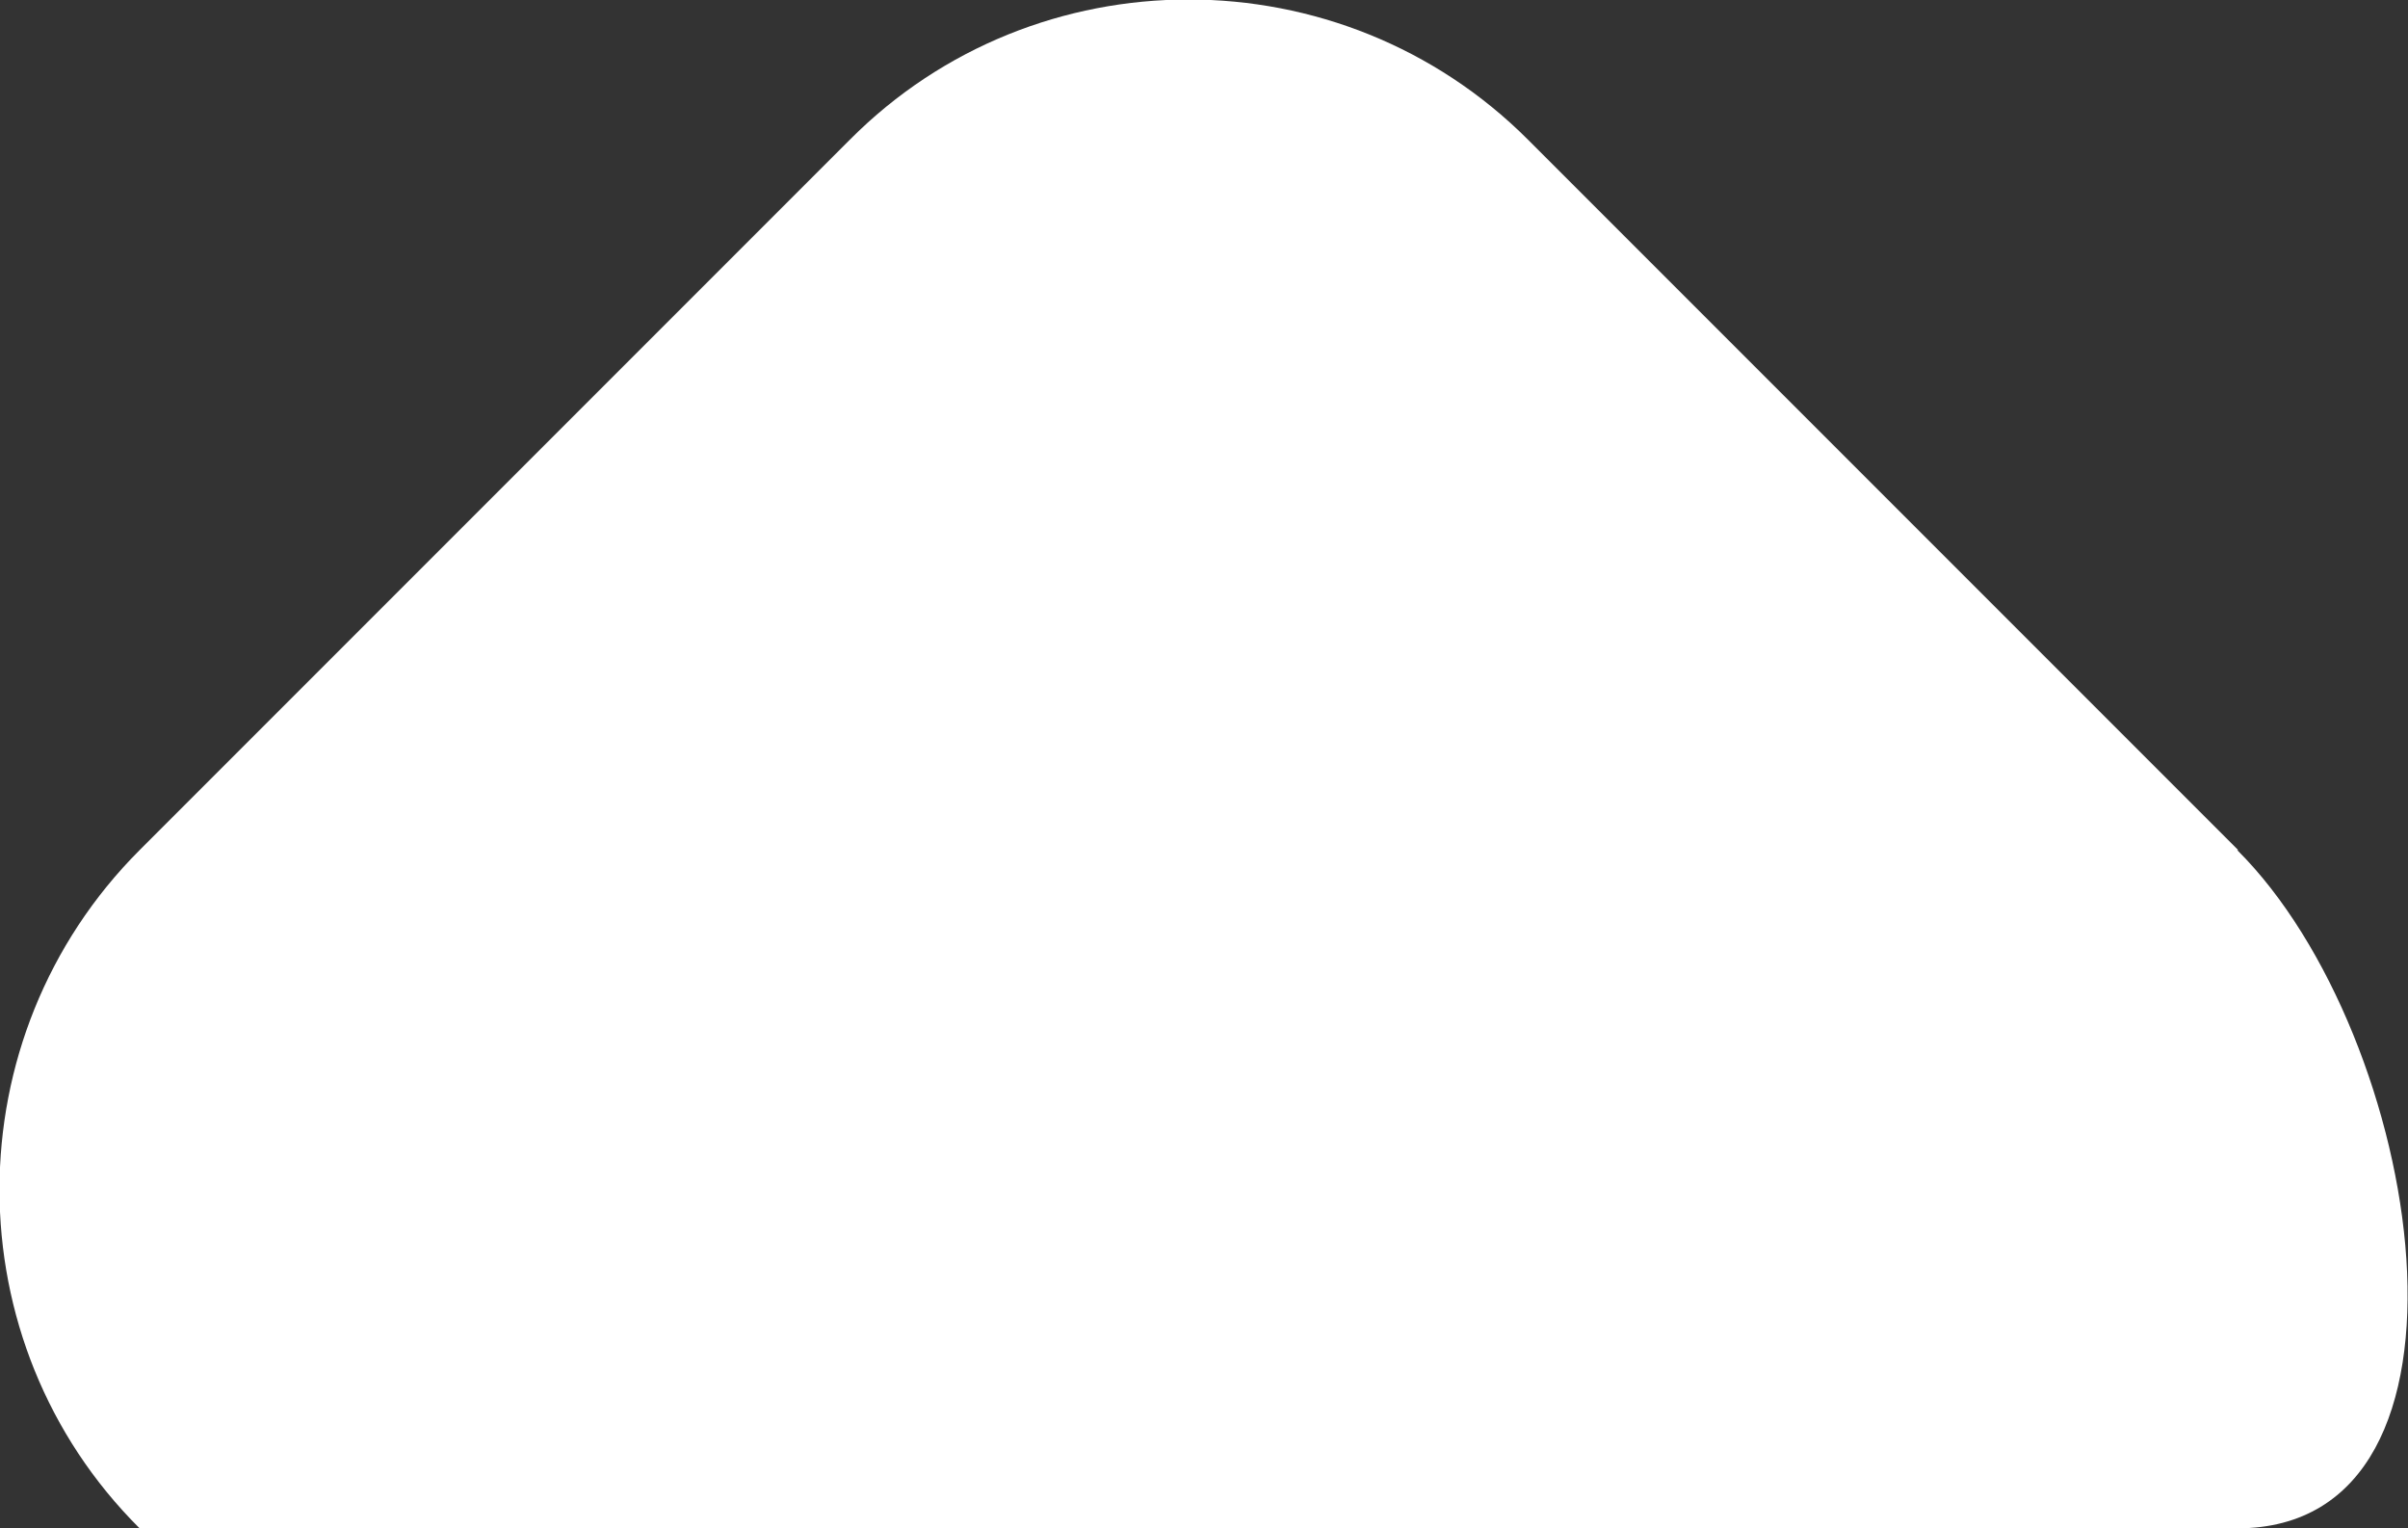
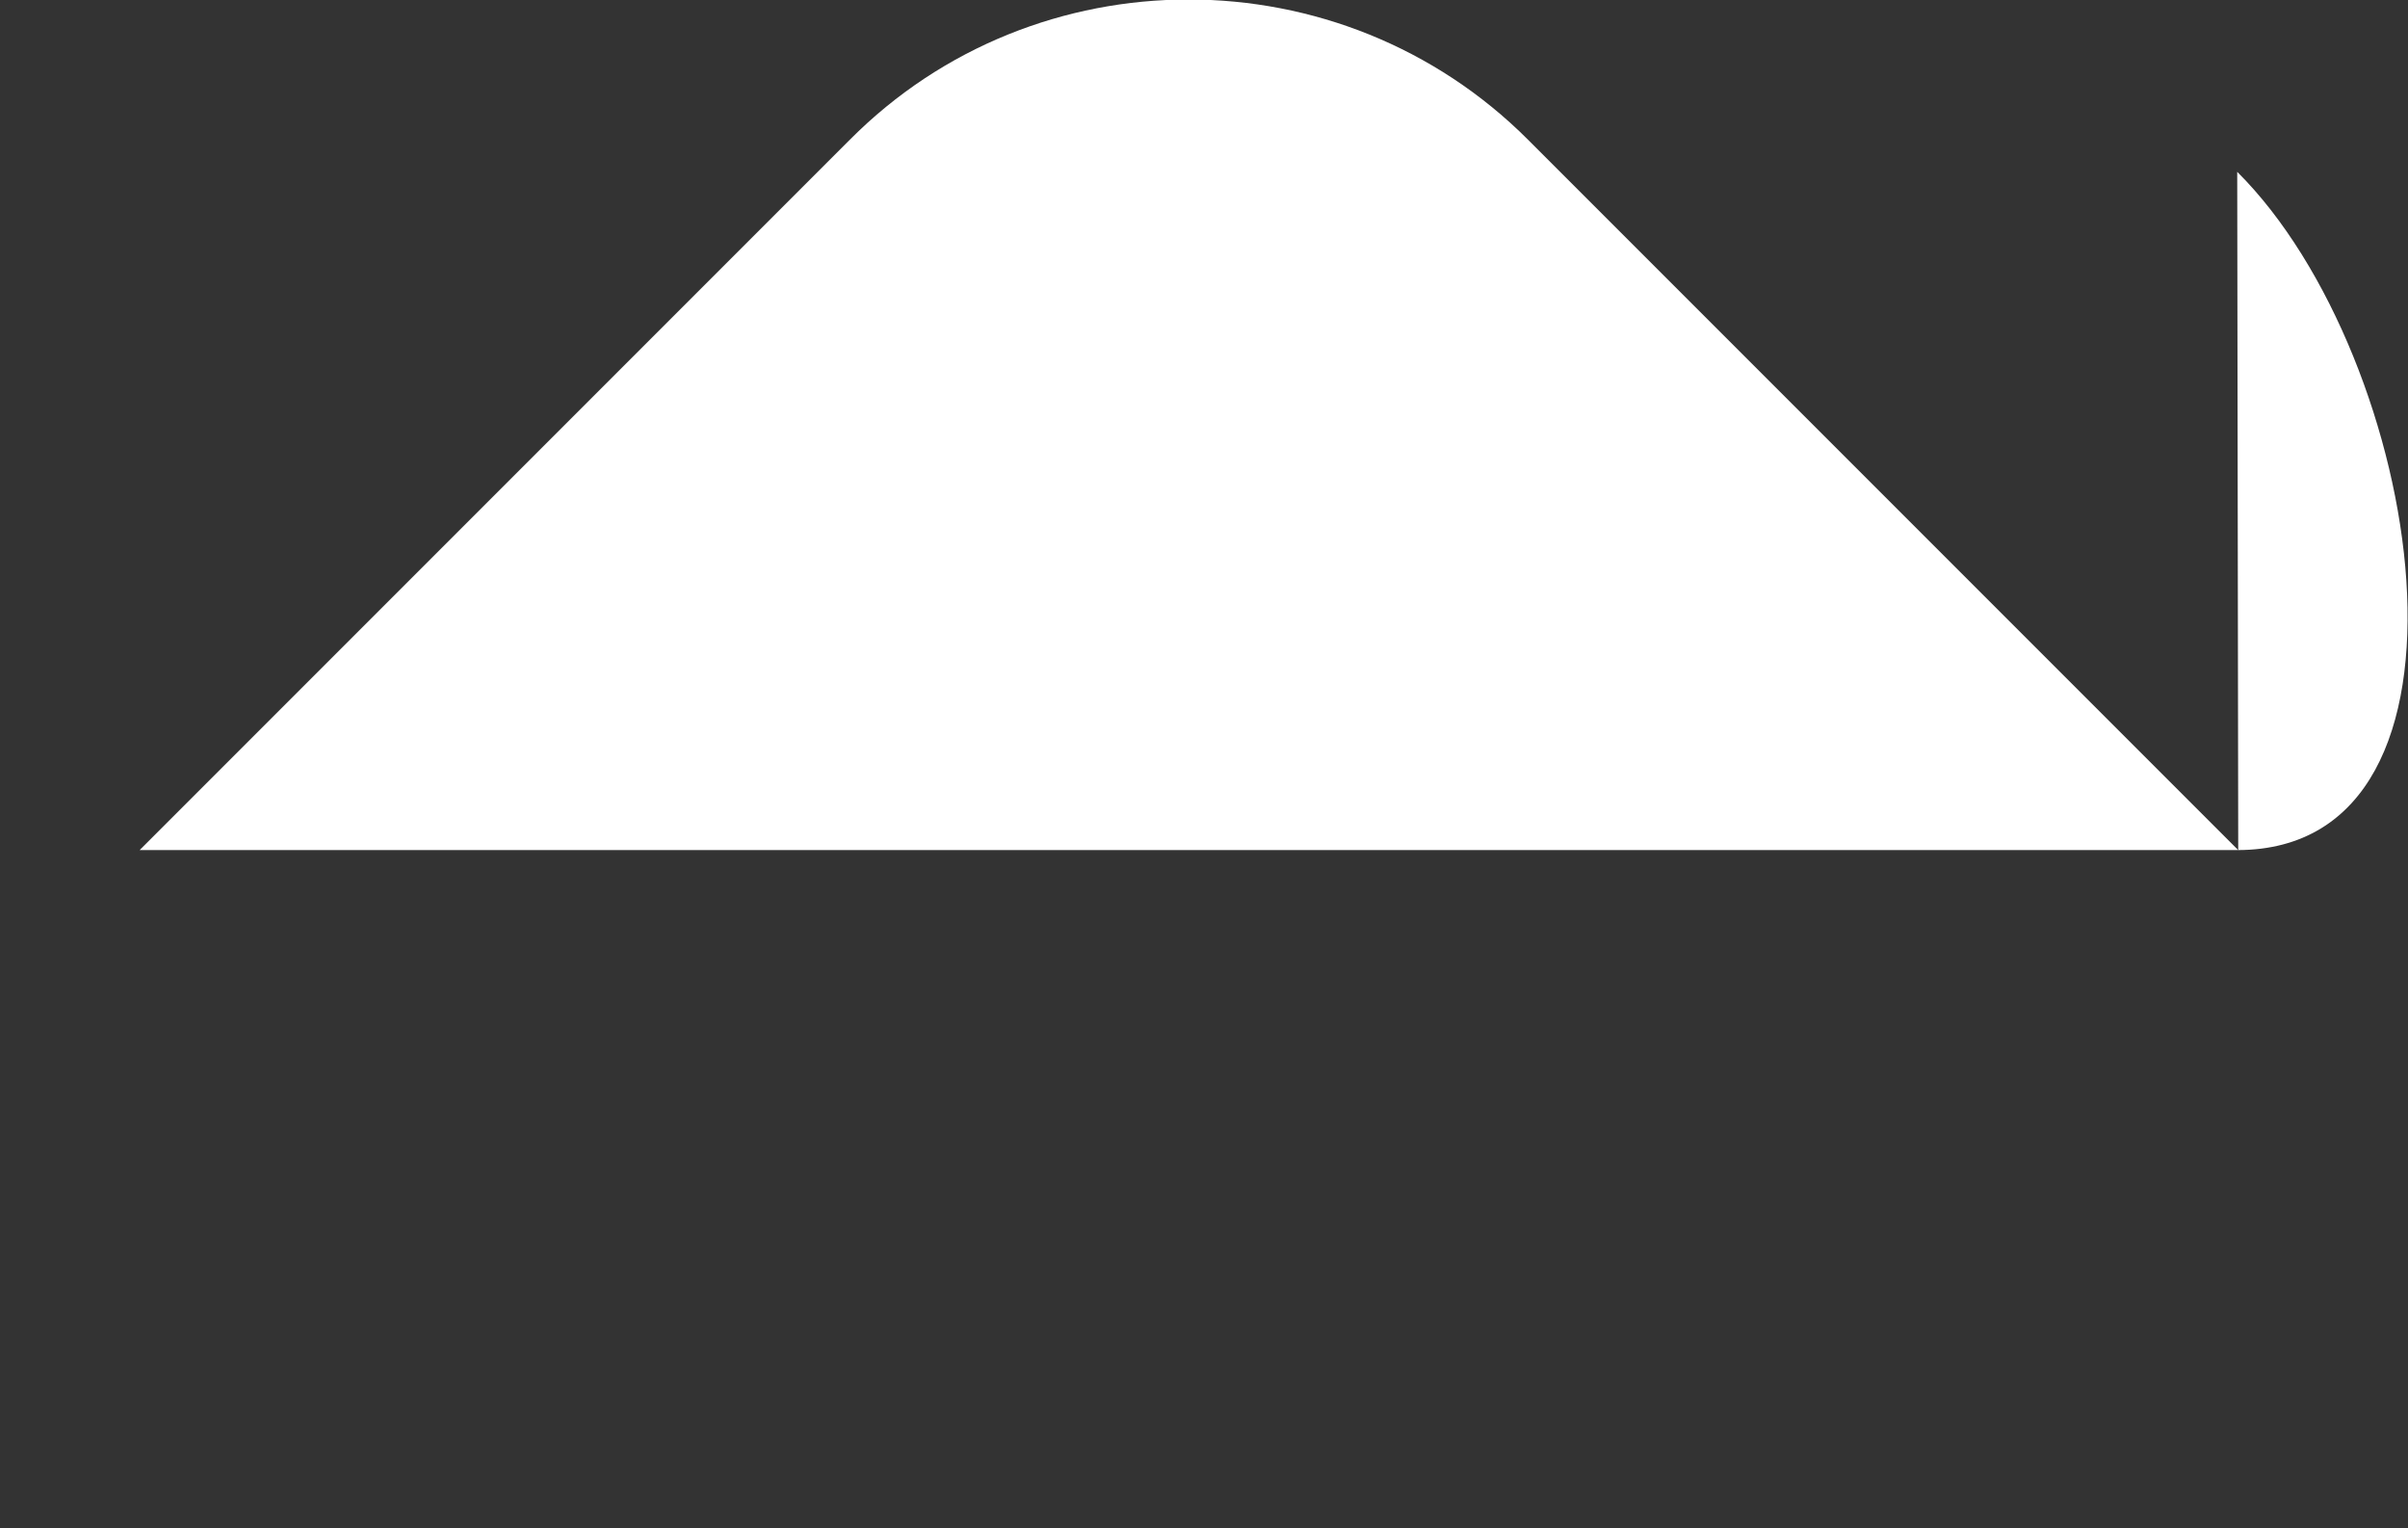
<svg xmlns="http://www.w3.org/2000/svg" id="Calque_2" data-name="Calque 2" viewBox="0 0 23.97 15.21">
  <rect x="0" y="0" width="23.97" height="15.21" fill="#333333" stroke="none" />
  <defs>
    <style>
      .cls-1 {
        fill: #fff;
      }
    </style>
  </defs>
  <g id="Calque_1-2" data-name="Calque 1">
-     <path class="cls-1" d="m22.28,8.46L15.21,1.39c-1.86-1.86-4.9-1.86-6.75,0L1.39,8.46c-1.86,1.86-1.86,4.9,0,6.75h20.88c2.63,0,1.86-4.9,0-6.75Z" />
+     <path class="cls-1" d="m22.28,8.46L15.21,1.39c-1.86-1.86-4.9-1.86-6.75,0L1.39,8.46h20.88c2.63,0,1.86-4.9,0-6.75Z" />
  </g>
</svg>